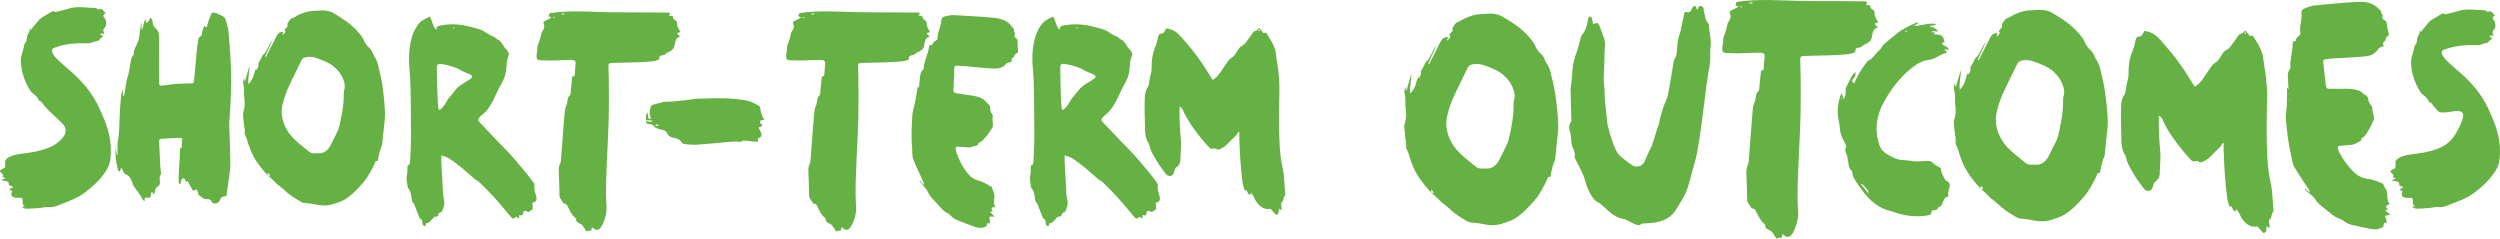
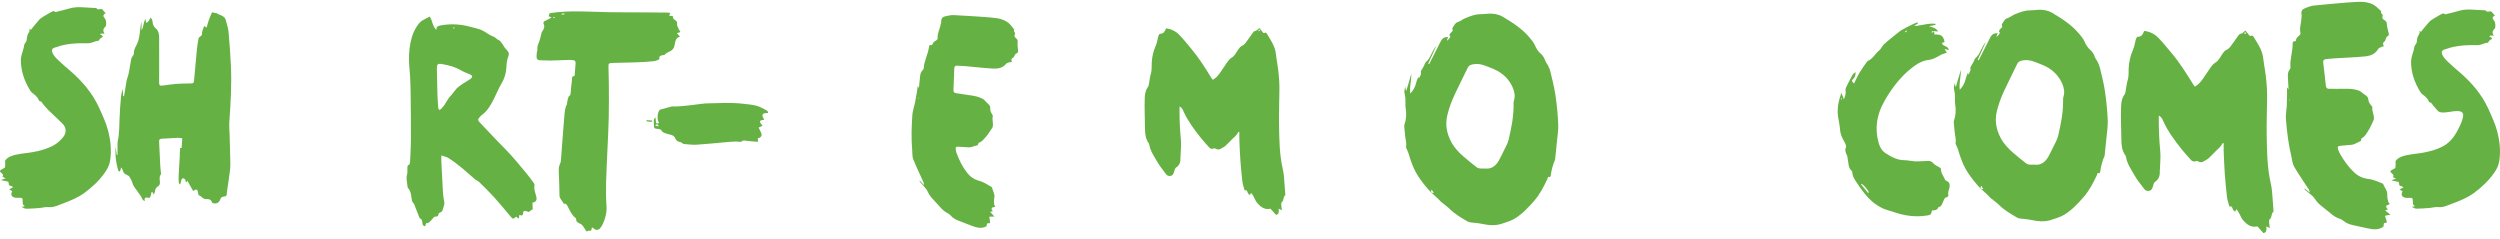
<svg xmlns="http://www.w3.org/2000/svg" version="1.1" id="Layer_1" x="0px" y="0px" width="310.178px" height="29.624px" viewBox="0 0 310.178 29.624" enable-background="new 0 0 310.178 29.624" xml:space="preserve">
  <g>
-     <path fill="#66B143" d="M33.282,21.425c-0.16,0.296-0.023,0.39,0.245,0.391C33.445,21.686,33.364,21.555,33.282,21.425    M39.43,19.015c0.676,0.089,1.196-0.29,1.553-0.94c0.183-0.332,0.352-0.673,0.513-1.017c0.209-0.441,0.481-0.872,0.59-1.34   c0.307-1.299,0.575-2.608,0.569-3.954c-0.001-0.176-0.012-0.361,0.04-0.521c0.163-0.502,0.061-1.01-0.118-1.441   c-0.271-0.658-0.719-1.227-1.311-1.664c-0.573-0.424-1.231-0.647-1.884-0.896c-0.473-0.181-0.939-0.254-1.445-0.14   c-0.258,0.06-0.425,0.15-0.54,0.393c-0.472,0.99-0.971,1.967-1.438,2.958c-0.379,0.806-0.7,1.632-0.899,2.507   c-0.239,1.045-0.054,2.018,0.425,2.95c0.353,0.688,0.874,1.249,1.454,1.75c0.492,0.424,1.001,0.829,1.511,1.229   c0.094,0.073,0.231,0.107,0.352,0.12C38.975,19.03,39.151,19.015,39.43,19.015 M32.047,7.866c0.11-0.185,0.224-0.368,0.328-0.556   c0.098-0.176,0.142-0.41,0.285-0.524c0.275-0.222,0.408-0.513,0.553-0.812c0.172-0.353,0.354-0.701,0.604-1.017   c-0.312,0.688-0.622,1.376-0.934,2.063c0.035,0.018,0.071,0.037,0.106,0.054c0.115-0.226,0.233-0.45,0.348-0.677   c0.299-0.594,0.597-1.188,0.898-1.781c0.181-0.357,0.386-0.684,0.866-0.641c0.024,0.002,0.052-0.033,0.078-0.051   c-0.055,0.156-0.111,0.313-0.166,0.469c0.186-0.123,0.307-0.28,0.409-0.451c0.014-0.023-0.066-0.104-0.102-0.157   c0.022-0.076,0.026-0.166,0.071-0.224c0.087-0.109,0.229-0.186,0.287-0.306c0.041-0.081-0.071-0.249-0.025-0.317   c0.166-0.246,0.334-0.604,0.569-0.666c0.355-0.096,0.595-0.342,0.913-0.471c0.563-0.225,1.118-0.447,1.74-0.447   c0.301,0,0.602-0.043,0.903-0.062c0.58-0.034,1.15,0.063,1.643,0.356c1.108,0.656,2.201,1.354,3.037,2.349   c0.25,0.297,0.524,0.603,0.682,0.998c0.136,0.343,0.384,0.676,0.665,0.917c0.275,0.236,0.378,0.521,0.503,0.824   c0.069,0.168,0.199,0.311,0.279,0.476c0.102,0.212,0.213,0.429,0.266,0.654c0.211,0.896,0.451,1.787,0.585,2.694   c0.165,1.115,0.28,2.244,0.327,3.371c0.029,0.725-0.099,1.455-0.166,2.184c-0.054,0.597-0.121,1.194-0.182,1.792   c-0.004,0.031-0.002,0.065-0.014,0.094c-0.266,0.602-0.418,1.232-0.508,1.881c-0.007,0.045-0.088,0.122-0.102,0.115   c-0.241-0.113-0.216,0.107-0.267,0.214c-0.416,0.879-0.861,1.747-1.501,2.486c-0.665,0.768-1.37,1.517-2.241,2.051   c-0.451,0.277-0.99,0.417-1.5,0.589c-0.782,0.266-1.567,0.156-2.354-0.01c-0.383-0.081-0.779-0.092-1.168-0.146   c-0.122-0.017-0.254-0.041-0.359-0.103c-0.726-0.426-1.458-0.842-2.065-1.445c-0.256-0.254-0.558-0.464-0.838-0.693   c-0.074-0.061-0.158-0.113-0.218-0.186c-0.319-0.377-0.721-0.667-1.065-1.009c-0.522-0.522-0.979-1.12-1.399-1.73   c-0.58-0.844-0.915-1.808-1.203-2.786c-0.04-0.136-0.115-0.261-0.168-0.393c-0.04-0.101-0.115-0.214-0.097-0.307   c0.083-0.434-0.071-0.841-0.102-1.261c-0.023-0.299-0.065-0.596-0.088-0.894c-0.01-0.141-0.031-0.297,0.014-0.424   c0.212-0.599,0.229-1.199,0.135-1.823c-0.058-0.389-0.01-0.794-0.035-1.189c-0.015-0.231-0.101-0.459-0.113-0.69   c-0.01-0.196,0.039-0.396,0.123-0.588c0.012,0.138,0.023,0.274,0.035,0.41c0.024,0.005,0.048,0.009,0.072,0.013   c0.189-0.635,0.377-1.27,0.565-1.906c0.026,0.752-0.237,1.471-0.123,2.262c0.366-0.391,0.586-0.795,0.687-1.272   c0.048-0.229,0.159-0.446,0.241-0.669L31.75,8.486c0.016,0.062,0.033,0.125,0.059,0.224c0.264-0.427,0.264-0.427,0.236-0.84   L32.047,7.866z" />
    <path fill="#66B143" d="M56.226,3.404c-0.002,0.029-0.003,0.056-0.005,0.082c0.024,0.019,0.055,0.056,0.07,0.051   c0.061-0.021,0.118-0.057,0.176-0.086C56.386,3.436,56.306,3.421,56.226,3.404 M58.584,9.462c0-0.2-0.904-0.442-1.306-0.687   c-0.764-0.463-1.601-0.688-2.468-0.83c-0.502-0.084-0.62,0.033-0.608,0.559c0.021,1.033,0.036,2.066,0.068,3.098   c0.019,0.604,0.059,1.207,0.106,1.81c0.006,0.087,0.1,0.167,0.155,0.249c0.052-0.071,0.274-0.172,0.285-0.248   c0.232-0.249,0.232-0.249,0.364-0.448c0.108-0.146,0.147-0.272,0.216-0.349c0.151-0.28,0.35-0.565,0.656-0.881   c0.435-0.584,0.297-0.348,0.64-0.795c0.547-0.482,0.909-0.653,1.552-1.063C58.376,9.792,58.584,9.661,58.584,9.462 M66.059,25.148   l0.04,0.8c-0.16,0.112-0.333,0.232-0.521,0.364c-0.065-0.028-0.147-0.081-0.236-0.101c-0.379-0.081-0.385-0.079-0.453,0.318   c-0.053,0.307-0.266,0.18-0.46,0.144c-0.02,0.161-0.037,0.296-0.054,0.428c-0.017,0.003-0.037,0.013-0.046,0.007   c-0.098-0.075-0.195-0.151-0.288-0.226c-0.388,0.322-0.399,0.322-0.712-0.045c-0.681-0.799-1.343-1.615-2.048-2.393   c-0.586-0.648-1.216-1.256-1.84-1.869c-0.141-0.139-0.354-0.201-0.507-0.331c-0.593-0.502-1.164-1.032-1.766-1.523   c-0.479-0.391-0.977-0.764-1.497-1.099c-0.254-0.164-0.577-0.221-0.911-0.341c0,0.316-0.012,0.597,0.002,0.876   c0.062,1.29,0.125,2.58,0.203,3.869c0.02,0.332,0.089,0.655,0.151,0.981c0.078,0.411-0.143,0.763-0.228,1.138   c-0.027,0.121-0.267,0.194-0.466,0.327c-0.003,0.203-0.069,0.433-0.428,0.401c-0.059-0.005-0.145,0.047-0.186,0.098   c-0.157,0.197-0.311,0.386-0.508,0.556c-0.146,0.126-0.241,0.197-0.403,0.13c-0.063,0.167-0.11,0.296-0.159,0.427   c-0.247-0.057-0.32-0.207-0.335-0.419c-0.015-0.218-0.017-0.453-0.28-0.555c-0.037-0.016-0.067-0.067-0.083-0.109   c-0.172-0.426-0.347-0.851-0.508-1.282c-0.075-0.201-0.104-0.397-0.288-0.569c-0.138-0.13-0.158-0.407-0.19-0.624   c-0.063-0.436-0.112-0.866-0.439-1.205c-0.048-0.05-0.054-0.149-0.059-0.227c-0.034-0.479-0.207-0.944-0.052-1.443   c0.082-0.265,0.022-0.57,0.042-0.855c0.01-0.146,0-0.304,0.214-0.363c0.065-0.018,0.109-0.213,0.115-0.329   c0.046-0.969,0.11-1.938,0.113-2.908c0.006-1.879-0.02-3.758-0.041-5.635c-0.008-0.67-0.028-1.338-0.062-2.004   c-0.036-0.683-0.122-1.363-0.138-2.043c-0.022-1.002,0.075-1.984,0.368-2.959c0.17-0.564,0.435-1.05,0.759-1.516   c0.106-0.152,0.316-0.364,0.472-0.462c0.29-0.185,0.605-0.329,0.964-0.519c0.365,0.465,0.306,1.189,0.843,1.666   c-0.056-0.412,0.187-0.504,0.466-0.559c1.219-0.241,2.479-0.18,3.68,0.143c1.163,0.311,1.307,0.279,2.187,0.846   c0.086,0.056,0.263,0.183,0.422,0.246c0.241,0.156,0.2,0.056,0.399,0.18c0.153,0.074,0.158,0.125,0.249,0.184   c0.1,0.066,0.216,0.18,0.316,0.215c0.21,0.073,0.213,0.188,0.34,0.308c0.313,0.409,0.267,0.5,0.598,0.845   c0.231,0.241,0.423,0.444,0.257,0.86c-0.171,0.427-0.223,0.918-0.243,1.385c-0.032,0.719-0.232,1.356-0.601,1.978   c-0.371,0.625-0.639,1.311-0.968,1.961c-0.368,0.723-0.772,1.424-1.437,1.927c-0.062,0.048-0.131,0.09-0.181,0.147   c-0.427,0.483-0.417,0.492,0.034,0.959c0.984,1.021,1.937,2.069,2.941,3.068c0.996,0.992,1.867,2.087,2.762,3.163   c0.284,0.341,0.551,0.698,0.808,1.06c0.078,0.11,0.159,0.272,0.135,0.389c-0.1,0.482,0.115,0.907,0.217,1.348   C66.638,24.826,66.539,25.047,66.059,25.148" />
-     <path fill="#66B143" d="M133.566,3.404c-0.001,0.029-0.003,0.056-0.004,0.082c0.024,0.019,0.054,0.056,0.07,0.051   c0.061-0.021,0.117-0.057,0.175-0.086C133.728,3.436,133.646,3.421,133.566,3.404 M135.926,9.462c0-0.2-0.904-0.442-1.307-0.687   c-0.764-0.463-1.601-0.688-2.467-0.83c-0.503-0.084-0.621,0.033-0.609,0.559c0.022,1.033,0.036,2.066,0.068,3.098   c0.019,0.604,0.06,1.207,0.106,1.81c0.006,0.087,0.101,0.167,0.155,0.249c0.053-0.071,0.274-0.172,0.285-0.248   c0.232-0.249,0.232-0.249,0.365-0.448c0.107-0.146,0.146-0.272,0.216-0.349c0.15-0.28,0.349-0.565,0.655-0.881   c0.435-0.584,0.297-0.348,0.64-0.795c0.548-0.482,0.91-0.653,1.552-1.063C135.718,9.792,135.926,9.661,135.926,9.462    M143.399,25.148l0.04,0.8c-0.16,0.112-0.332,0.232-0.52,0.364c-0.066-0.028-0.148-0.081-0.237-0.101   c-0.379-0.081-0.385-0.079-0.454,0.318c-0.052,0.307-0.265,0.18-0.458,0.144c-0.02,0.161-0.037,0.296-0.054,0.428   c-0.019,0.003-0.038,0.013-0.046,0.007c-0.1-0.075-0.196-0.151-0.289-0.226c-0.389,0.322-0.399,0.322-0.711-0.045   c-0.683-0.799-1.345-1.615-2.05-2.393c-0.585-0.648-1.215-1.256-1.839-1.869c-0.142-0.139-0.354-0.201-0.508-0.331   c-0.593-0.502-1.163-1.032-1.765-1.523c-0.479-0.391-0.978-0.764-1.498-1.099c-0.254-0.164-0.577-0.221-0.911-0.341   c0,0.316-0.011,0.597,0.002,0.876c0.063,1.29,0.125,2.58,0.203,3.869c0.021,0.332,0.089,0.655,0.151,0.981   c0.079,0.411-0.143,0.763-0.227,1.138c-0.028,0.121-0.268,0.194-0.467,0.327c-0.002,0.203-0.068,0.433-0.427,0.401   c-0.06-0.005-0.145,0.047-0.186,0.098c-0.158,0.197-0.311,0.386-0.509,0.556c-0.146,0.126-0.241,0.197-0.404,0.13   c-0.061,0.167-0.109,0.296-0.158,0.427c-0.247-0.057-0.319-0.207-0.334-0.419c-0.016-0.218-0.018-0.453-0.28-0.555   c-0.037-0.016-0.067-0.067-0.084-0.109c-0.172-0.426-0.346-0.851-0.507-1.282c-0.075-0.201-0.105-0.397-0.289-0.569   c-0.138-0.13-0.157-0.407-0.189-0.624c-0.064-0.436-0.113-0.866-0.44-1.205c-0.048-0.05-0.054-0.149-0.059-0.227   c-0.033-0.479-0.206-0.944-0.052-1.443c0.082-0.265,0.022-0.57,0.042-0.855c0.01-0.146,0.001-0.304,0.214-0.363   c0.065-0.018,0.11-0.213,0.115-0.329c0.047-0.969,0.11-1.938,0.113-2.908c0.006-1.879-0.02-3.758-0.041-5.635   c-0.007-0.67-0.028-1.338-0.062-2.004c-0.035-0.683-0.122-1.363-0.137-2.043c-0.022-1.002,0.074-1.984,0.367-2.959   c0.17-0.564,0.436-1.05,0.76-1.516c0.105-0.152,0.315-0.364,0.471-0.462c0.291-0.185,0.605-0.329,0.965-0.519   c0.365,0.465,0.305,1.189,0.842,1.666c-0.056-0.412,0.187-0.504,0.467-0.559c1.218-0.241,2.479-0.18,3.679,0.143   c1.163,0.311,1.307,0.279,2.188,0.846c0.085,0.056,0.263,0.183,0.422,0.246c0.241,0.156,0.199,0.056,0.398,0.18   c0.153,0.074,0.158,0.125,0.249,0.184c0.1,0.066,0.216,0.18,0.316,0.215c0.21,0.073,0.213,0.188,0.34,0.308   c0.313,0.409,0.267,0.5,0.599,0.845c0.23,0.241,0.422,0.444,0.256,0.86c-0.171,0.427-0.222,0.918-0.242,1.385   c-0.032,0.719-0.232,1.356-0.602,1.978c-0.371,0.625-0.638,1.311-0.968,1.961c-0.368,0.723-0.772,1.424-1.438,1.927   c-0.061,0.048-0.13,0.09-0.181,0.147c-0.427,0.483-0.416,0.492,0.034,0.959c0.983,1.021,1.938,2.069,2.94,3.068   c0.996,0.992,1.867,2.087,2.764,3.163c0.284,0.341,0.55,0.698,0.808,1.06c0.077,0.11,0.159,0.272,0.135,0.389   c-0.101,0.482,0.113,0.907,0.217,1.348C143.979,24.826,143.88,25.047,143.399,25.148" />
    <path fill="#66B143" d="M156.351,3.755c-0.064-0.043-0.119-0.093-0.129-0.085c-0.041,0.033-0.079,0.079-0.094,0.128   c-0.006,0.019,0.07,0.087,0.083,0.081C156.257,3.855,156.293,3.809,156.351,3.755 M146.346,13.212c0,0.25,0,0.407,0,0.563   c-0.002,1.162,0.049,2.32,0.163,3.479c0.07,0.706-0.018,1.428-0.037,2.143c-0.001,0.048-0.021,0.096-0.017,0.143   c0.044,0.526-0.09,0.958-0.565,1.271c-0.126,0.084-0.155,0.325-0.215,0.499c-0.071,0.211-0.132,0.435-0.378,0.499   c-0.249,0.066-0.471,0.008-0.632-0.214c-0.361-0.501-0.776-0.971-1.074-1.507c-0.375-0.673-0.853-1.306-0.988-2.096   c-0.013-0.077-0.035-0.161-0.08-0.224c-0.398-0.544-0.453-1.172-0.46-1.815c-0.015-1.257-0.08-2.517-0.033-3.771   c0.017-0.46,0.076-0.974,0.394-1.384c0.072-0.094,0.101-0.233,0.12-0.356c0.072-0.451,0.127-0.9,0.259-1.348   c0.122-0.416,0.069-0.884,0.096-1.328c0.042-0.72,0.19-1.406,0.489-2.07c0.171-0.385,0.218-0.826,0.338-1.236   c0.031-0.105,0.136-0.273,0.201-0.271c0.463,0.015,0.605-0.312,0.745-0.67c0.627,0.073,1.175,0.336,1.601,0.766   c0.545,0.554,1.028,1.166,1.529,1.762c0.944,1.124,1.723,2.363,2.49,3.609c0.048,0.078,0.109,0.149,0.184,0.248   c0.348-0.2,0.601-0.479,0.826-0.773c0.242-0.314,0.435-0.667,0.67-0.986c0.252-0.342,0.47-0.769,0.813-0.97   c0.438-0.258,0.587-0.669,0.842-1.028c0.138-0.195,0.268-0.383,0.509-0.483c0.154-0.065,0.294-0.199,0.396-0.334   c0.307-0.404,0.593-0.824,0.887-1.238c0.09-0.126,0.16-0.237,0.359-0.262c0.153-0.019,0.286-0.203,0.477-0.353   c0.079,0.098,0.18,0.227,0.285,0.354c0.114,0.137,0.181,0.357,0.444,0.22c0.037-0.019,0.167,0.073,0.208,0.142   c0.344,0.582,0.738,1.145,0.957,1.785c0.146,0.43,0.166,0.9,0.238,1.354c0.07,0.438,0.148,0.875,0.2,1.316   c0.06,0.502,0.106,1.008,0.135,1.514c0.023,0.41,0.019,0.822,0.014,1.232c-0.016,1.352-0.068,2.705-0.045,4.057   c0.031,1.828,0.049,3.661,0.453,5.46c0.07,0.309,0.127,0.625,0.155,0.94c0.067,0.741,0.115,1.484,0.169,2.227   c0.004,0.047,0.02,0.121-0.004,0.138c-0.287,0.215-0.136,0.644-0.435,0.868c-0.077,0.057-0.063,0.264-0.058,0.4   c0.009,0.186,0.049,0.37,0.081,0.604c-0.153-0.076-0.255-0.126-0.396-0.195c-0.02,0.313,0.116,0.643-0.33,0.774   c-0.213-0.237-0.452-0.503-0.695-0.774c-0.711,0.156-1.182-0.179-1.649-0.719c-0.331-0.382-0.389-0.893-0.772-1.248   c-0.037,0.086-0.071,0.164-0.125,0.286c-0.085-0.076-0.171-0.132-0.229-0.209c-0.117-0.152-0.068-0.474-0.412-0.385   c-0.011,0.003-0.039-0.038-0.045-0.063c-0.09-0.349-0.211-0.693-0.254-1.048c-0.104-0.869-0.187-1.74-0.249-2.612   c-0.061-0.842-0.091-1.686-0.125-2.529c-0.014-0.327-0.003-0.655-0.003-0.984c-0.035-0.011-0.07-0.022-0.105-0.033   c-0.097,0.147-0.18,0.306-0.292,0.438c-0.111,0.132-0.254,0.236-0.377,0.358c-0.315,0.313-0.617,0.642-0.945,0.94   c-0.16,0.145-0.368,0.235-0.552,0.351c-0.204,0.128-0.402,0.164-0.624,0.021c-0.079-0.051-0.225-0.071-0.308-0.034   c-0.24,0.108-0.408,0.005-0.552-0.153c-0.353-0.387-0.71-0.772-1.035-1.183c-0.804-1.006-1.57-2.037-2.114-3.216   C146.765,13.656,146.701,13.393,146.346,13.212" />
    <path fill="#66B143" d="M25.331,3.223c0.094,0.062,0.171,0.111,0.302,0.197c0.097-0.33,0.173-0.629,0.273-0.918   c0.097-0.281,0.217-0.553,0.331-0.828c0.138-0.336,0.396,0.068,0.563-0.088c0.31,0.26,0.754,0.281,1.036,0.584   c0.062,0.067,0.128,0.146,0.15,0.23c0.134,0.52,0.321,1.033,0.371,1.563c0.132,1.409,0.228,2.824,0.293,4.238   c0.107,2.311-0.032,4.615-0.195,6.92c-0.04,0.568,0.023,1.145,0.038,1.717c0.027,1.019,0.058,2.035,0.079,3.054   c0.007,0.381,0.022,0.766-0.022,1.143c-0.093,0.802-0.223,1.599-0.339,2.398c-0.022,0.156-0.055,0.313-0.066,0.47   c-0.029,0.403-0.02,0.433-0.417,0.494c-0.249,0.038-0.336,0.137-0.405,0.364c-0.107,0.346-0.485,0.591-0.86,0.448   c-0.058-0.021-0.151-0.048-0.161-0.089c-0.1-0.401-0.428-0.433-0.737-0.42c-0.392,0.019-0.552-0.364-0.878-0.455   c-0.065-0.018-0.095-0.216-0.114-0.335c-0.07-0.435-0.206-0.492-0.61-0.216c-0.238-0.421-0.474-0.84-0.719-1.275   c-0.046,0.075-0.084,0.138-0.122,0.199c-0.027-0.018-0.068-0.032-0.074-0.055c-0.026-0.091-0.018-0.202-0.069-0.275   c-0.055-0.079-0.156-0.158-0.247-0.171c-0.063-0.01-0.18,0.079-0.206,0.149c-0.069,0.186-0.103,0.386-0.166,0.645   c-0.074-0.102-0.173-0.175-0.179-0.255c-0.02-0.33-0.026-0.663-0.01-0.993c0.036-0.746,0.09-1.491,0.133-2.235   c0.011-0.176,0.005-0.352,0.012-0.526c0.005-0.144,0.047-0.292,0.021-0.427c-0.041-0.209,0.192-0.029,0.199-0.168   c0.019-0.375,0.051-0.749,0.08-1.153c-0.229-0.024-0.399-0.063-0.567-0.055c-0.667,0.031-1.335,0.086-2.002,0.116   c-0.226,0.012-0.317,0.109-0.307,0.324c0.047,1.002,0.091,2.003,0.144,3.004c0.017,0.317,0.06,0.633,0.09,0.95   c0.004,0.047,0.017,0.11-0.008,0.14c-0.25,0.312-0.129,0.674-0.125,1.012c0.002,0.196-0.05,0.354-0.197,0.441   c-0.271,0.161-0.394,0.387-0.423,0.691c-0.01,0.103-0.08,0.2-0.148,0.36c-0.084-0.15-0.141-0.251-0.198-0.353   c-0.024,0.013-0.066,0.022-0.07,0.04c-0.03,0.122-0.044,0.248-0.08,0.368c-0.061,0.205-0.07,0.447-0.43,0.323   c-0.108-0.038-0.471-0.021-0.326,0.432c-0.044-0.018-0.089-0.036-0.134-0.054c-0.072-0.083-0.182-0.156-0.211-0.252   c-0.079-0.266-0.271-0.45-0.403-0.669c-0.26-0.431-0.666-0.769-0.796-1.29c-0.07-0.279-0.252-0.53-0.389-0.791   c-0.019-0.037-0.065-0.065-0.105-0.085c-0.566-0.286-0.565-0.286-0.764-0.83c-0.02-0.055-0.068-0.099-0.149-0.209   c-0.028,0.146-0.033,0.23-0.061,0.307c-0.028,0.078-0.077,0.149-0.117,0.223c-0.064-0.055-0.17-0.101-0.185-0.168   c-0.106-0.463-0.226-0.928-0.28-1.398c-0.058-0.517-0.051-1.039-0.038-1.563c0.051,0.354,0.101,0.707,0.152,1.061   c0.031-0.003,0.061-0.006,0.092-0.009c0-0.428-0.001-0.854,0.002-1.281c0-0.142-0.003-0.286,0.027-0.423   c0.206-0.94,0.193-1.896,0.225-2.851c0.031-0.906,0.101-1.811,0.184-2.714c0.031-0.335,0.149-0.662,0.212-0.925   c0.011,0.251,0.026,0.574,0.043,0.928c0.082-0.05,0.126-0.063,0.129-0.082c0.099-0.605,0.184-1.213,0.294-1.814   c0.048-0.26,0.152-0.508,0.222-0.762c0.042-0.151,0.071-0.307,0.099-0.461c0.091-0.517,0.168-1.035,0.275-1.547   c0.03-0.143,0.145-0.268,0.219-0.402c0.036-0.066,0.102-0.139,0.098-0.205c-0.024-0.367,0.108-0.697,0.279-0.998   c0.489-0.855,0.434-1.823,0.606-2.744c0.009-0.045,0.03-0.088,0.063-0.186v1.014c0.309-0.494,0.208-1.004,0.499-1.412   c0.02,0.15,0.039,0.3,0.059,0.459c0.371-0.039,0.376-0.402,0.59-0.641c0.087,0.18,0.21,0.324,0.218,0.477   c0.02,0.355,0.109,0.634,0.405,0.881c0.358,0.296,0.418,0.744,0.416,1.197c-0.004,1.255,0.004,2.512,0.004,3.767   c0,0.552-0.012,1.101-0.011,1.652c0.001,0.467,0.058,0.517,0.536,0.46c0.536-0.063,1.071-0.162,1.61-0.202   c0.586-0.043,1.176-0.036,1.764-0.054c0.363-0.01,0.397-0.037,0.431-0.41c0.123-1.314,0.235-2.631,0.365-3.945   c0.042-0.425,0.12-0.846,0.2-1.266c0.013-0.07,0.117-0.121,0.178-0.182c0.082-0.082,0.236-0.17,0.232-0.248   C25.035,3.92,25.203,3.598,25.331,3.223" />
    <path fill="#66B143" d="M68.836,2.222c-0.014-0.056-0.024-0.106-0.027-0.106c-0.056,0.008-0.111,0.021-0.167,0.033   c0.01,0.036,0.022,0.105,0.031,0.105C68.728,2.252,68.782,2.233,68.836,2.222 M70.024,1.797c-0.003-0.047-0.007-0.092-0.011-0.139   c-0.118,0.018-0.237,0.034-0.355,0.051c0.002,0.029,0.005,0.059,0.007,0.088H70.024z M73.458,28.204   c-0.025,0.073-0.053,0.116-0.054,0.16c-0.007,0.219-0.077,0.33-0.326,0.256c-0.065-0.019-0.16,0.059-0.294,0.114   c-0.137-0.209-0.298-0.469-0.476-0.715c-0.067-0.094-0.167-0.176-0.269-0.232c-0.258-0.141-0.578-0.213-0.555-0.611   c0.003-0.05-0.052-0.117-0.098-0.151c-0.431-0.326-0.63-0.81-0.876-1.263c-0.118-0.218-0.183-0.51-0.529-0.493   c-0.026,0.001-0.069-0.024-0.078-0.046c-0.137-0.344-0.49-0.561-0.489-0.999c0.002-0.986-0.051-1.972-0.087-2.958   c-0.013-0.34,0.02-0.666,0.171-0.979c0.054-0.11,0.087-0.24,0.097-0.364c0.139-1.809,0.259-3.618,0.417-5.425   c0.045-0.517,0.057-1.051,0.319-1.531c0.049-0.092,0.014-0.223,0.049-0.326c0.09-0.268,0.025-0.572,0.314-0.796   c0.131-0.101,0.108-0.415,0.135-0.636c0.05-0.426,0.067-0.856,0.137-1.278c0.029-0.181-0.078-0.486,0.287-0.493   c0.018-0.001,0.046-0.078,0.05-0.121c0.039-0.492,0.069-0.984,0.112-1.477c0.02-0.243-0.1-0.355-0.322-0.377   c-0.174-0.019-0.35-0.032-0.525-0.026c-0.731,0.021-1.463,0.062-2.195,0.074c-0.461,0.007-0.922-0.028-1.383-0.034   c-0.253-0.003-0.397-0.134-0.415-0.367c-0.015-0.215,0.016-0.434,0.037-0.65c0.01-0.094,0.079-0.189,0.066-0.275   c-0.083-0.523,0.248-0.941,0.342-1.417c0.024-0.122,0.056-0.243,0.09-0.362c0.046-0.164,0.064-0.351,0.155-0.484   c0.203-0.301,0.363-0.584,0.187-0.959c-0.076-0.164-0.017-0.293,0.177-0.373c0.233-0.094,0.448-0.229,0.803-0.418   c-0.16-0.072-0.271-0.123-0.361-0.164c0.049-0.147,0.084-0.25,0.12-0.358c0.041-0.01,0.086-0.024,0.132-0.032   c2.38-0.357,4.768-0.152,7.154-0.106c1.4,0.026,2.803,0.016,4.204,0.024c1.064,0.006,2.128,0.014,3.192,0.025   c0.09,0.001,0.179,0.04,0.299,0.07c-0.053,0.101-0.093,0.178-0.157,0.3C83.19,1.965,83.353,2,83.537,2.039   c-0.116,0.24,0.076,0.352,0.223,0.453c0.183,0.129,0.292,0.23,0.243,0.496c-0.031,0.17,0.102,0.379,0.18,0.562   c0.059,0.138,0.149,0.264,0.244,0.428c-0.16,0.05-0.271,0.086-0.442,0.14c0.14,0.154,0.249,0.274,0.389,0.428   c-0.628,0.152-0.589,0.725-0.698,1.158c-0.071,0.28-0.203,0.437-0.402,0.578c-0.255,0.18-0.587,0.231-0.796,0.5   c-0.052,0.066-0.209,0.045-0.315,0.073c-0.203,0.056-0.419,0.099-0.347,0.401c0.009,0.039-0.041,0.127-0.082,0.142   c-0.208,0.076-0.418,0.172-0.634,0.195c-1.455,0.159-2.919,0.151-4.38,0.198c-0.27,0.01-0.542,0.004-0.812,0.023   c-0.381,0.027-0.42,0.071-0.414,0.477c0.01,0.732,0.043,1.465,0.046,2.197c0.006,1.336,0.015,2.672-0.011,4.008   c-0.023,1.193-0.089,2.387-0.14,3.579c-0.065,1.527-0.155,3.054-0.193,4.581c-0.024,0.97-0.014,1.944,0.054,2.911   c0.053,0.773-0.134,1.476-0.43,2.162c-0.102,0.238-0.252,0.467-0.426,0.658c-0.09,0.097-0.28,0.124-0.429,0.138   c-0.071,0.008-0.152-0.087-0.228-0.136C73.646,28.33,73.559,28.271,73.458,28.204" />
-     <path fill="#66B143" d="M99.805,2.222c-0.014-0.056-0.024-0.106-0.027-0.106c-0.056,0.008-0.111,0.021-0.167,0.033   c0.01,0.036,0.022,0.105,0.03,0.105C99.696,2.252,99.75,2.233,99.805,2.222 M100.993,1.797c-0.004-0.047-0.007-0.092-0.011-0.139   c-0.118,0.018-0.237,0.034-0.356,0.051c0.003,0.029,0.005,0.059,0.008,0.088H100.993z M104.426,28.204   c-0.026,0.073-0.053,0.116-0.054,0.16c-0.007,0.219-0.077,0.33-0.326,0.256c-0.065-0.019-0.16,0.059-0.294,0.114   c-0.138-0.209-0.298-0.469-0.476-0.715c-0.068-0.094-0.167-0.176-0.269-0.232c-0.258-0.141-0.578-0.213-0.555-0.611   c0.003-0.05-0.052-0.117-0.098-0.151c-0.431-0.326-0.63-0.81-0.876-1.263c-0.118-0.218-0.184-0.51-0.53-0.493   c-0.026,0.001-0.068-0.024-0.077-0.046c-0.137-0.344-0.49-0.561-0.489-0.999c0.002-0.986-0.051-1.972-0.087-2.958   c-0.013-0.34,0.021-0.666,0.171-0.979c0.054-0.11,0.087-0.24,0.096-0.364c0.14-1.809,0.26-3.618,0.418-5.425   c0.045-0.517,0.057-1.051,0.319-1.531c0.05-0.092,0.014-0.223,0.049-0.326c0.089-0.268,0.025-0.572,0.314-0.796   c0.131-0.101,0.108-0.415,0.134-0.636c0.051-0.426,0.068-0.856,0.137-1.278c0.03-0.181-0.076-0.486,0.288-0.493   c0.018-0.001,0.046-0.078,0.05-0.121c0.039-0.492,0.069-0.984,0.111-1.477c0.021-0.243-0.099-0.355-0.321-0.377   c-0.174-0.019-0.35-0.032-0.525-0.026c-0.732,0.021-1.463,0.062-2.195,0.074c-0.461,0.007-0.922-0.028-1.383-0.034   c-0.253-0.003-0.397-0.134-0.415-0.367c-0.015-0.215,0.016-0.434,0.037-0.65c0.01-0.094,0.08-0.189,0.066-0.275   c-0.083-0.523,0.249-0.941,0.342-1.417c0.024-0.122,0.055-0.243,0.089-0.362c0.047-0.164,0.065-0.351,0.156-0.484   c0.203-0.301,0.363-0.584,0.187-0.959c-0.076-0.164-0.017-0.293,0.177-0.373C98.83,2.494,99.045,2.358,99.4,2.17   c-0.16-0.072-0.272-0.123-0.362-0.164c0.05-0.147,0.085-0.25,0.121-0.358c0.041-0.01,0.086-0.024,0.132-0.032   c2.38-0.357,4.768-0.152,7.154-0.106c1.4,0.026,2.802,0.016,4.204,0.024c1.063,0.006,2.128,0.014,3.192,0.025   c0.09,0.001,0.18,0.04,0.299,0.07c-0.053,0.101-0.094,0.178-0.157,0.3c0.176,0.036,0.338,0.071,0.522,0.11   c-0.116,0.24,0.076,0.352,0.223,0.453c0.183,0.129,0.292,0.23,0.243,0.496c-0.031,0.17,0.102,0.379,0.18,0.562   c0.059,0.138,0.149,0.264,0.244,0.428c-0.161,0.05-0.271,0.086-0.442,0.14c0.14,0.154,0.249,0.274,0.389,0.428   c-0.628,0.152-0.589,0.725-0.698,1.158c-0.071,0.28-0.203,0.437-0.402,0.578c-0.255,0.18-0.587,0.231-0.797,0.5   c-0.051,0.066-0.208,0.045-0.314,0.073c-0.204,0.056-0.419,0.099-0.347,0.401c0.009,0.039-0.041,0.127-0.082,0.142   c-0.208,0.076-0.418,0.172-0.634,0.195c-1.455,0.159-2.919,0.151-4.38,0.198c-0.27,0.01-0.542,0.004-0.812,0.023   c-0.381,0.027-0.42,0.071-0.414,0.477c0.01,0.732,0.043,1.465,0.046,2.197c0.006,1.336,0.015,2.672-0.011,4.008   c-0.023,1.193-0.089,2.387-0.14,3.579c-0.065,1.527-0.155,3.054-0.192,4.581c-0.026,0.97-0.015,1.944,0.052,2.911   c0.053,0.773-0.133,1.476-0.429,2.162c-0.103,0.238-0.252,0.467-0.426,0.658c-0.09,0.097-0.28,0.124-0.429,0.138   c-0.071,0.008-0.152-0.087-0.228-0.136C104.615,28.33,104.527,28.271,104.426,28.204" />
    <path fill="#66B143" d="M113.957,12.278h0.028v-0.206c-0.009-0.001-0.018-0.001-0.028-0.001V12.278z M121.322,17.994   c-0.286,0.091-0.552,0.186-0.823,0.259c-0.119,0.031-0.251,0.032-0.376,0.025c-0.413-0.021-0.825-0.065-1.238-0.074   c-0.293-0.007-0.341,0.057-0.305,0.339c0.022,0.173,0.064,0.347,0.125,0.509c0.311,0.84,0.712,1.637,1.257,2.35   c0.386,0.504,0.891,0.863,1.511,1.026c0.542,0.142,0.997,0.452,1.474,0.722c0.052,0.03,0.126,0.072,0.135,0.119   c0.086,0.426,0.38,0.801,0.281,1.275c-0.051,0.245-0.039,0.508-0.025,0.76c0.006,0.105,0.09,0.209,0.145,0.324   c-0.133,0.144-0.471,0.004-0.451,0.315c0.005,0.086,0.094,0.168,0.158,0.274c-0.097,0.017-0.221,0.037-0.343,0.059   c0.158,0.178,0.306,0.345,0.53,0.598c-0.202,0-0.285,0-0.368,0c-0.298-0.003-0.297,0.008-0.219,0.32   c0.04,0.159,0.035,0.329,0.049,0.493c-0.379-0.003-0.379-0.003-0.438,0.38c-0.619,0.361-1.225,0.169-1.825-0.051   c-0.506-0.186-1.004-0.394-1.509-0.582c-0.422-0.157-0.821-0.339-1.121-0.698c-0.099-0.119-0.235-0.222-0.375-0.289   c-0.669-0.322-1.053-0.945-1.556-1.442c-0.045-0.044-0.081-0.098-0.125-0.144c-0.302-0.312-0.577-0.614-0.765-1.044   c-0.206-0.476-0.654-0.846-0.996-1.263c-0.027-0.033-0.046-0.073-0.019-0.158c0.149,0.161,0.298,0.322,0.527,0.571   c-0.027-0.189-0.021-0.273-0.051-0.342c-0.43-0.956-0.895-1.897-1.28-2.872c-0.14-0.354-0.097-0.782-0.132-1.178   c-0.125-1.428-0.075-2.857,0.019-4.285c0.034-0.512,0.224-1.013,0.328-1.522c0.091-0.445,0.165-0.894,0.24-1.343   c0.042-0.246,0.071-0.496,0.11-0.771c0.04,0.084,0.066,0.136,0.137,0.284c0.047-0.465,0.088-0.837,0.122-1.209   c0.034-0.38,0.052-0.762,0.368-1.046c0.064-0.058,0.109-0.165,0.115-0.253c0.054-0.897,0.527-1.688,0.644-2.568   c0.022-0.16,0.055-0.328,0.296-0.27c0.041,0.011,0.137-0.041,0.144-0.077c0.056-0.287,0.287-0.394,0.5-0.528   c0.07-0.043,0.142-0.156,0.136-0.23c-0.053-0.627,0.289-1.166,0.381-1.76c0.01-0.062,0.06-0.121,0.058-0.18   c-0.027-0.684,0.225-0.738,0.764-0.854c0.262-0.057,0.537-0.102,0.802-0.088c1.255,0.063,2.509,0.143,3.763,0.227   c0.507,0.033,1.012,0.088,1.516,0.146c0.6,0.068,1.219,0.316,1.607,0.686c0.236,0.224,0.421,0.502,0.629,0.757   c-0.202,0.213,0.226,0.356,0.052,0.604c-0.125,0.179,0.048,0.373,0.195,0.489c0.183,0.144,0.175,0.296,0.156,0.503   c-0.025,0.283,0.028,0.575,0.043,0.864c0.01,0.197,0.086,0.419-0.222,0.485c-0.069,0.016-0.118,0.136-0.17,0.211   c-0.07,0.102-0.11,0.256-0.205,0.302c-0.242,0.117-0.261,0.286-0.151,0.53c-0.146,0.023-0.254,0.025-0.352,0.058   c-0.128,0.043-0.289,0.076-0.364,0.171c-0.424,0.534-1.026,0.633-1.625,0.6c-1.159-0.063-2.313-0.203-3.47-0.307   c-0.333-0.029-0.667-0.039-1.001-0.053c-0.208-0.009-0.329,0.081-0.337,0.305c-0.031,0.907-0.067,1.814-0.104,2.721   c-0.01,0.23,0.084,0.351,0.32,0.384c0.551,0.077,1.099,0.181,1.65,0.251c0.585,0.074,1.163,0.177,1.681,0.467   c0.171,0.096,0.3,0.268,0.442,0.411c0.152,0.153,0.342,0.292,0.43,0.478c0.079,0.166,0.018,0.393,0.065,0.582   c0.041,0.163,0.148,0.312,0.225,0.467c0.027,0.056,0.086,0.123,0.073,0.168c-0.119,0.433,0.068,0.863-0.007,1.294   c-0.011,0.061-0.027,0.126-0.061,0.176c-0.275,0.399-0.52,0.83-0.846,1.184c-0.234,0.254-0.447,0.566-0.82,0.677   C121.384,17.732,121.361,17.899,121.322,17.994" />
    <path fill="#66B143" d="M6.683,1.353c0.145,0.235,0.342,0.103,0.513,0.062c0.465-0.109,0.931-0.217,1.387-0.357   c0.623-0.194,1.254-0.184,1.891-0.143c0.349,0.023,0.699,0.034,1.047,0.063c0.197,0.017,0.421-0.059,0.571,0.156   c0.024,0.033,0.12,0.037,0.176,0.025c0.362-0.081,0.406-0.063,0.605,0.221c0.066,0.092,0.16,0.164,0.239,0.242   c-0.349,0.24-0.367,0.359-0.083,0.686c0.157,0.181,0.212,0.852,0.052,0.996c-0.274,0.246-0.359,0.507-0.101,0.863h-0.465   c-0.033,0.049-0.066,0.096-0.098,0.145c0.064,0.016,0.148,0.011,0.191,0.05c0.212,0.194,0.202,0.209-0.049,0.328   c-0.085,0.039-0.148,0.13-0.214,0.203c-0.047,0.054-0.082,0.168-0.122,0.168c-0.454,0.005-0.827,0.313-1.292,0.306   C9.574,5.34,8.222,5.389,6.925,5.864c-0.09,0.033-0.188,0.05-0.269,0.095C6.471,6.064,6.391,6.213,6.465,6.437   c0.134,0.407,0.426,0.706,0.717,0.989c0.49,0.474,1.014,0.912,1.529,1.359c1.494,1.295,2.759,2.762,3.586,4.586   c0.428,0.944,0.866,1.877,1.126,2.886c0.313,1.215,0.432,2.445,0.237,3.689c-0.084,0.538-0.336,1.022-0.65,1.47   c-0.702,1.001-1.59,1.826-2.566,2.538c-0.744,0.542-1.608,0.9-2.473,1.229c-0.297,0.112-0.591,0.231-0.889,0.343   c-0.359,0.132-0.715,0.214-1.116,0.169c-0.322-0.036-0.659,0.08-0.992,0.106c-0.554,0.045-1.109,0.092-1.664,0.096   c-0.219,0.002-0.44-0.108-0.644-0.249c0.12-0.01,0.24-0.02,0.359-0.029c0.005-0.032,0.018-0.08,0.012-0.083   c-0.282-0.129-0.209-0.389-0.224-0.609c-0.022-0.362-0.031-0.38-0.378-0.386c-0.127-0.003-0.255,0.013-0.382,0.004   c-0.11-0.007-0.226-0.019-0.325-0.061c-0.344-0.146-0.405-0.364-0.213-0.771c-0.114-0.064-0.23-0.131-0.378-0.214   c0.169-0.097,0.31-0.177,0.504-0.287c-0.132-0.07-0.204-0.133-0.285-0.147c-0.183-0.032-0.287-0.106-0.275-0.313   c0.01-0.176-0.094-0.241-0.266-0.262c-0.212-0.024-0.418-0.088-0.702-0.15c0.212-0.082,0.35-0.136,0.588-0.227   c-0.183-0.081-0.279-0.124-0.397-0.177c0.104-0.156,0.11-0.275-0.073-0.422c-0.334-0.267-0.304-0.36,0.081-0.555   c0.111-0.055,0.218-0.122,0.315-0.177c0.001-0.025,0.024-0.582,0.024-0.582c-0.087-0.286,0.101-0.443,0.288-0.591   c0.107-0.085,0.23-0.155,0.357-0.206c0.902-0.369,1.877-0.358,2.817-0.539c0.846-0.163,1.675-0.377,2.444-0.777   c0.517-0.269,0.941-0.656,1.302-1.104c0.411-0.51,0.369-1.185-0.096-1.64c-0.59-0.58-1.203-1.137-1.796-1.713   c-0.203-0.199-0.367-0.435-0.565-0.638c-0.149-0.151-0.191-0.417-0.469-0.44c-0.046-0.004-0.105-0.08-0.124-0.135   c-0.146-0.414-0.495-0.64-0.81-0.899c-0.096-0.079-0.186-0.177-0.25-0.281c-0.722-1.174-1.167-2.435-1.16-3.827   C2.59,7.176,2.653,6.939,2.71,6.709c0.087-0.35,0.243-0.69,0.275-1.043C3.011,5.371,3.281,5.232,3.31,4.957   c0.027-0.25,0.051-0.521,0.162-0.74c0.113-0.228,0.316-0.405,0.122-0.696c0.063,0.048,0.125,0.096,0.232,0.178   C4.173,3.277,4.505,2.842,4.874,2.44c0.167-0.183,0.399-0.312,0.613-0.447c0.278-0.176,0.565-0.339,0.854-0.497   c0.109-0.06,0.234-0.09,0.352-0.134L6.683,1.353z" />
-     <path fill="#66B143" d="M81.355,15.473c-0.006,0.043-0.013,0.084-0.019,0.124c0.133,0.023,0.266,0.047,0.399,0.069   C81.65,15.43,81.52,15.387,81.355,15.473 M80.224,14.905c-0.001,0.05-0.004,0.101-0.006,0.149c0.229-0.011,0.456,0.133,0.687,0.018   c0.002-0.038,0.004-0.077,0.007-0.115C80.683,14.939,80.454,14.922,80.224,14.905 M94.82,14.832   c-0.158,0.137-0.516-0.021-0.521,0.292c-0.003,0.144,0.184,0.291,0.312,0.479c-0.143,0.066-0.317,0.146-0.489,0.228   c0.123,0.259,0.258,0.492,0.346,0.742c0.099,0.282-0.088,0.513-0.452,0.599c0.011,0.118,0.023,0.237,0.04,0.421   c-0.267-0.018-0.5-0.027-0.731-0.05c-0.301-0.029-0.599-0.072-0.899-0.099c-0.093-0.009-0.22-0.024-0.278,0.025   c-0.258,0.227-0.533,0.092-0.811,0.091c-0.474-0.002-0.948,0.054-1.422,0.095c-1.157,0.099-2.311,0.226-3.469,0.296   c-0.519,0.032-1.044-0.036-1.564-0.081c-0.109-0.01-0.262-0.093-0.304-0.184c-0.197-0.424-0.601-0.521-0.976-0.585   c-0.382-0.065-0.672-0.198-0.819-0.554c-0.105-0.252-0.295-0.353-0.537-0.412c-0.23-0.056-0.463-0.109-0.685-0.192   c-0.144-0.053-0.333-0.124-0.392-0.242c-0.124-0.248-0.312-0.278-0.544-0.295c-0.416-0.031-0.48-0.083-0.463-0.492   c0.012-0.296-0.143-0.632,0.189-0.944c0.023,0.221,0.041,0.389,0.055,0.555c0.025,0.273,0.174,0.259,0.39,0.152   c-0.295-0.373-0.215-1.412,0.117-1.656l1.462-0.397c1.48,0.045,3.744-0.371,4.166-0.378c1.573-0.027,3.146-0.143,4.716,0.045   c0.548,0.064,1.108,0.102,1.636,0.247c0.448,0.123,0.864,0.373,1.281,0.593c0.087,0.047,0.149,0.205,0.159,0.318   C94.376,13.953,94.541,14.411,94.82,14.832" />
+     <path fill="#66B143" d="M81.355,15.473c-0.006,0.043-0.013,0.084-0.019,0.124c0.133,0.023,0.266,0.047,0.399,0.069   C81.65,15.43,81.52,15.387,81.355,15.473 M80.224,14.905c-0.001,0.05-0.004,0.101-0.006,0.149c0.229-0.011,0.456,0.133,0.687,0.018   c0.002-0.038,0.004-0.077,0.007-0.115C80.683,14.939,80.454,14.922,80.224,14.905 M94.82,14.832   c-0.158,0.137-0.516-0.021-0.521,0.292c-0.003,0.144,0.184,0.291,0.312,0.479c-0.143,0.066-0.317,0.146-0.489,0.228   c0.123,0.259,0.258,0.492,0.346,0.742c0.099,0.282-0.088,0.513-0.452,0.599c0.011,0.118,0.023,0.237,0.04,0.421   c-0.267-0.018-0.5-0.027-0.731-0.05c-0.301-0.029-0.599-0.072-0.899-0.099c-0.093-0.009-0.22-0.024-0.278,0.025   c-0.258,0.227-0.533,0.092-0.811,0.091c-0.474-0.002-0.948,0.054-1.422,0.095c-1.157,0.099-2.311,0.226-3.469,0.296   c-0.519,0.032-1.044-0.036-1.564-0.081c-0.109-0.01-0.262-0.093-0.304-0.184c-0.382-0.065-0.672-0.198-0.819-0.554c-0.105-0.252-0.295-0.353-0.537-0.412c-0.23-0.056-0.463-0.109-0.685-0.192   c-0.144-0.053-0.333-0.124-0.392-0.242c-0.124-0.248-0.312-0.278-0.544-0.295c-0.416-0.031-0.48-0.083-0.463-0.492   c0.012-0.296-0.143-0.632,0.189-0.944c0.023,0.221,0.041,0.389,0.055,0.555c0.025,0.273,0.174,0.259,0.39,0.152   c-0.295-0.373-0.215-1.412,0.117-1.656l1.462-0.397c1.48,0.045,3.744-0.371,4.166-0.378c1.573-0.027,3.146-0.143,4.716,0.045   c0.548,0.064,1.108,0.102,1.636,0.247c0.448,0.123,0.864,0.373,1.281,0.593c0.087,0.047,0.149,0.205,0.159,0.318   C94.376,13.953,94.541,14.411,94.82,14.832" />
    <path fill="#66B143" d="M284.105,12.551l0.03-0.006l-0.034-0.221c-0.01,0.002-0.02,0.002-0.03,0.004L284.105,12.551z    M292.933,17.471c-0.292,0.145-0.561,0.289-0.84,0.412c-0.123,0.054-0.263,0.075-0.397,0.089c-0.446,0.045-0.896,0.064-1.34,0.122   c-0.314,0.041-0.356,0.117-0.271,0.414c0.053,0.181,0.125,0.359,0.217,0.524c0.473,0.849,1.032,1.638,1.732,2.313   c0.496,0.477,1.095,0.779,1.787,0.851c0.604,0.064,1.143,0.324,1.697,0.534c0.062,0.023,0.146,0.056,0.164,0.105   c0.162,0.442,0.538,0.796,0.511,1.321c-0.016,0.271,0.041,0.549,0.097,0.817c0.024,0.113,0.132,0.208,0.209,0.325   c-0.119,0.175-0.505,0.081-0.432,0.411c0.02,0.091,0.128,0.164,0.214,0.268c-0.103,0.033-0.23,0.077-0.358,0.119   c0.199,0.165,0.385,0.32,0.666,0.554c-0.216,0.033-0.305,0.047-0.395,0.061c-0.32,0.046-0.316,0.055-0.182,0.38   c0.068,0.163,0.09,0.346,0.134,0.52c-0.406,0.06-0.406,0.06-0.408,0.479c-0.604,0.487-1.284,0.382-1.964,0.245   c-0.572-0.117-1.141-0.26-1.712-0.377c-0.479-0.101-0.936-0.23-1.315-0.565c-0.126-0.111-0.288-0.199-0.449-0.249   c-0.77-0.235-1.284-0.84-1.904-1.29c-0.056-0.041-0.102-0.093-0.156-0.134c-0.375-0.286-0.721-0.564-0.991-0.994   c-0.299-0.476-0.839-0.799-1.274-1.19c-0.033-0.031-0.062-0.07-0.046-0.167c0.186,0.148,0.372,0.298,0.657,0.526   c-0.059-0.198-0.066-0.289-0.11-0.358c-0.616-0.953-1.269-1.887-1.841-2.866c-0.209-0.357-0.232-0.823-0.335-1.241   c-0.367-1.51-0.548-3.051-0.68-4.596c-0.047-0.555,0.074-1.123,0.103-1.686c0.024-0.492,0.03-0.984,0.037-1.479   c0.004-0.271-0.005-0.543-0.009-0.844c0.057,0.084,0.093,0.135,0.194,0.282c-0.025-0.506-0.042-0.911-0.068-1.315   c-0.025-0.414-0.069-0.824,0.224-1.181c0.061-0.071,0.091-0.196,0.081-0.29c-0.088-0.97,0.29-1.895,0.271-2.857   c-0.004-0.176,0.005-0.36,0.271-0.338c0.047,0.004,0.142-0.066,0.143-0.105c0.014-0.318,0.244-0.469,0.45-0.648   c0.067-0.058,0.128-0.19,0.108-0.269c-0.16-0.664,0.118-1.298,0.12-1.948c0-0.068,0.044-0.14,0.032-0.203   c-0.142-0.728,0.12-0.828,0.68-1.039c0.271-0.104,0.559-0.197,0.845-0.227c1.355-0.139,2.713-0.257,4.07-0.372   c0.547-0.046,1.099-0.071,1.648-0.091c0.653-0.023,1.357,0.141,1.834,0.472c0.29,0.201,0.534,0.47,0.798,0.708   c-0.183,0.262,0.301,0.346,0.154,0.641c-0.105,0.211,0.113,0.392,0.289,0.492c0.221,0.123,0.235,0.287,0.25,0.512   c0.02,0.31,0.123,0.613,0.187,0.92c0.044,0.21,0.161,0.435-0.158,0.557c-0.072,0.027-0.104,0.164-0.146,0.253   c-0.06,0.121-0.077,0.293-0.171,0.357c-0.24,0.165-0.232,0.35-0.075,0.594c-0.152,0.048-0.269,0.067-0.368,0.119   c-0.13,0.067-0.297,0.129-0.361,0.243c-0.368,0.641-0.996,0.846-1.645,0.908c-1.251,0.121-2.512,0.16-3.769,0.24   c-0.36,0.022-0.721,0.066-1.082,0.105c-0.224,0.025-0.338,0.141-0.31,0.382c0.114,0.978,0.224,1.955,0.332,2.933   c0.028,0.25,0.148,0.362,0.406,0.359c0.603-0.007,1.207,0.014,1.81-0.001c0.639-0.017,1.275-0.001,1.878,0.226   c0.199,0.073,0.365,0.237,0.541,0.367c0.188,0.141,0.414,0.258,0.539,0.441c0.111,0.164,0.083,0.418,0.165,0.613   c0.07,0.168,0.209,0.31,0.316,0.463c0.039,0.056,0.112,0.117,0.106,0.168c-0.057,0.484,0.213,0.916,0.203,1.389   c-0.001,0.066-0.007,0.139-0.035,0.197c-0.229,0.475-0.422,0.976-0.714,1.409c-0.209,0.309-0.385,0.679-0.768,0.857   C292.957,17.18,292.96,17.361,292.933,17.471" />
    <path fill="#66B143" d="M303.191,1.639c0.143,0.232,0.338,0.102,0.507,0.061c0.459-0.106,0.92-0.213,1.37-0.353   c0.614-0.192,1.238-0.183,1.869-0.142c0.345,0.023,0.689,0.035,1.033,0.063c0.194,0.016,0.415-0.059,0.564,0.154   c0.022,0.033,0.118,0.037,0.174,0.025c0.357-0.08,0.4-0.063,0.598,0.217c0.065,0.093,0.158,0.164,0.235,0.24   c-0.344,0.237-0.362,0.354-0.082,0.676c0.157,0.181,0.211,0.843,0.052,0.985c-0.271,0.243-0.354,0.501-0.1,0.853h-0.46   c-0.032,0.049-0.064,0.096-0.096,0.144c0.063,0.015,0.146,0.011,0.188,0.05c0.211,0.192,0.2,0.205-0.048,0.323   c-0.084,0.039-0.147,0.128-0.211,0.201c-0.047,0.052-0.081,0.165-0.121,0.166c-0.449,0.005-0.817,0.31-1.277,0.301   c-1.34-0.024-2.676,0.022-3.957,0.494c-0.088,0.032-0.185,0.048-0.266,0.094c-0.183,0.104-0.261,0.25-0.189,0.472   c0.134,0.402,0.422,0.697,0.709,0.977c0.484,0.468,1.003,0.902,1.511,1.344c1.477,1.28,2.726,2.729,3.544,4.531   c0.422,0.932,0.854,1.855,1.111,2.85c0.311,1.201,0.428,2.417,0.234,3.646c-0.083,0.532-0.332,1.01-0.643,1.453   c-0.693,0.987-1.57,1.804-2.534,2.507c-0.736,0.536-1.588,0.89-2.444,1.214c-0.293,0.111-0.584,0.229-0.878,0.338   c-0.354,0.131-0.706,0.212-1.102,0.168c-0.319-0.036-0.652,0.077-0.981,0.104c-0.547,0.044-1.095,0.091-1.644,0.095   c-0.218,0.002-0.435-0.107-0.637-0.247c0.118-0.009,0.236-0.018,0.354-0.028c0.005-0.031,0.019-0.079,0.012-0.083   c-0.277-0.126-0.206-0.383-0.22-0.602c-0.023-0.357-0.032-0.374-0.375-0.38c-0.125-0.003-0.252,0.013-0.377,0.004   c-0.108-0.008-0.224-0.019-0.322-0.062c-0.338-0.144-0.398-0.358-0.209-0.761c-0.113-0.063-0.228-0.128-0.374-0.211   c0.168-0.095,0.306-0.174,0.499-0.284c-0.131-0.069-0.203-0.131-0.283-0.145c-0.18-0.033-0.282-0.106-0.271-0.31   c0.01-0.173-0.093-0.237-0.264-0.259c-0.209-0.023-0.412-0.086-0.693-0.148c0.21-0.08,0.347-0.134,0.581-0.223   c-0.181-0.081-0.275-0.124-0.393-0.176c0.104-0.154,0.109-0.271-0.071-0.416c-0.33-0.264-0.301-0.356,0.08-0.547   c0.109-0.056,0.216-0.121,0.311-0.175c0.001-0.026,0.024-0.577,0.024-0.577c-0.085-0.281,0.1-0.438,0.283-0.583   c0.106-0.083,0.229-0.153,0.354-0.204c0.891-0.364,1.854-0.354,2.783-0.532c0.836-0.161,1.654-0.372,2.415-0.768   c0.511-0.267,0.93-0.649,1.285-1.091c0.407-0.504,1.617-2.662,1.158-3.112c-0.583-0.573-2.439,0.368-3.026-0.201   c-0.2-0.195-0.362-0.429-0.559-0.629c-0.146-0.15-0.188-0.413-0.463-0.436c-0.046-0.004-0.104-0.08-0.123-0.133   c-0.144-0.408-0.489-0.633-0.801-0.89c-0.094-0.078-0.183-0.173-0.247-0.278c-0.713-1.158-1.152-2.404-1.145-3.781   c0.001-0.23,0.063-0.465,0.118-0.691c0.086-0.346,0.24-0.684,0.272-1.031c0.026-0.291,0.292-0.428,0.321-0.699   c0.025-0.248,0.051-0.516,0.159-0.732c0.112-0.225,0.313-0.4,0.121-0.688c0.063,0.047,0.123,0.094,0.229,0.176   c0.343-0.416,0.671-0.846,1.035-1.243c0.165-0.181,0.395-0.308,0.605-0.442c0.275-0.173,0.56-0.334,0.845-0.49   c0.107-0.059,0.23-0.088,0.347-0.133L303.191,1.639z" />
    <path fill="#66B143" d="M177.632,23.52c-0.174,0.32-0.025,0.421,0.265,0.423C177.809,23.801,177.72,23.659,177.632,23.52    M184.296,20.906c0.732,0.095,1.296-0.314,1.684-1.019c0.198-0.361,0.381-0.73,0.557-1.103c0.226-0.479,0.521-0.947,0.64-1.453   c0.331-1.408,0.622-2.828,0.616-4.287c-0.002-0.189-0.015-0.391,0.043-0.564c0.178-0.545,0.066-1.096-0.127-1.564   c-0.295-0.712-0.78-1.328-1.421-1.803c-0.622-0.459-1.335-0.702-2.043-0.971c-0.514-0.194-1.019-0.275-1.567-0.15   c-0.279,0.064-0.46,0.163-0.586,0.426c-0.511,1.072-1.052,2.131-1.558,3.206c-0.411,0.873-0.76,1.769-0.976,2.718   c-0.258,1.133-0.058,2.187,0.461,3.197c0.383,0.747,0.947,1.354,1.577,1.897c0.532,0.46,1.084,0.898,1.638,1.334   c0.102,0.079,0.25,0.115,0.382,0.131C183.803,20.922,183.994,20.906,184.296,20.906 M176.293,8.82   c0.12-0.2,0.243-0.398,0.355-0.604c0.106-0.188,0.154-0.442,0.309-0.566c0.299-0.241,0.442-0.557,0.601-0.88   c0.187-0.382,0.382-0.761,0.654-1.103c-0.337,0.745-0.675,1.491-1.013,2.236c0.038,0.02,0.076,0.039,0.114,0.059   c0.126-0.244,0.253-0.488,0.377-0.733c0.325-0.644,0.648-1.288,0.975-1.931c0.196-0.389,0.418-0.742,0.938-0.695   c0.026,0.003,0.057-0.036,0.085-0.055c-0.06,0.17-0.121,0.34-0.181,0.508c0.202-0.133,0.333-0.303,0.444-0.487   c0.015-0.026-0.071-0.113-0.111-0.172c0.025-0.082,0.029-0.179,0.078-0.242c0.094-0.119,0.247-0.202,0.311-0.331   c0.044-0.09-0.078-0.27-0.026-0.344c0.179-0.268,0.361-0.655,0.615-0.723c0.386-0.104,0.646-0.371,0.99-0.51   c0.61-0.244,1.212-0.486,1.886-0.486c0.326,0,0.652-0.045,0.979-0.065c0.629-0.038,1.247,0.069,1.782,0.385   c1.2,0.712,2.385,1.47,3.292,2.548c0.271,0.321,0.566,0.653,0.737,1.082c0.149,0.371,0.417,0.732,0.723,0.994   c0.298,0.256,0.41,0.564,0.545,0.893c0.075,0.183,0.216,0.336,0.303,0.516c0.111,0.23,0.23,0.464,0.288,0.71   c0.228,0.97,0.489,1.937,0.634,2.92c0.179,1.21,0.305,2.433,0.354,3.654c0.031,0.786-0.107,1.578-0.18,2.367   c-0.059,0.648-0.131,1.295-0.197,1.942c-0.004,0.034-0.001,0.072-0.016,0.103c-0.288,0.651-0.452,1.336-0.551,2.039   c-0.006,0.049-0.095,0.132-0.111,0.126c-0.26-0.123-0.233,0.113-0.289,0.23c-0.45,0.953-0.932,1.895-1.626,2.695   c-0.722,0.833-1.484,1.645-2.431,2.223c-0.488,0.3-1.073,0.453-1.625,0.64c-0.848,0.286-1.699,0.168-2.553-0.012   c-0.414-0.087-0.843-0.1-1.266-0.156c-0.133-0.019-0.275-0.046-0.389-0.111c-0.787-0.462-1.581-0.914-2.239-1.567   c-0.276-0.275-0.604-0.503-0.908-0.752c-0.081-0.065-0.17-0.123-0.236-0.201c-0.346-0.407-0.782-0.723-1.154-1.094   c-0.566-0.564-1.062-1.214-1.517-1.875c-0.629-0.916-0.992-1.961-1.305-3.021c-0.044-0.147-0.124-0.282-0.182-0.427   c-0.044-0.108-0.125-0.231-0.104-0.333c0.09-0.469-0.078-0.91-0.112-1.365c-0.024-0.324-0.07-0.646-0.094-0.97   c-0.013-0.152-0.034-0.32,0.014-0.457c0.231-0.649,0.249-1.302,0.147-1.979c-0.063-0.422-0.012-0.859-0.038-1.289   c-0.017-0.251-0.109-0.498-0.123-0.748c-0.012-0.213,0.043-0.43,0.134-0.639c0.013,0.15,0.025,0.298,0.038,0.445   c0.025,0.006,0.052,0.01,0.078,0.014c0.204-0.688,0.409-1.377,0.612-2.065c0.027,0.813-0.257,1.595-0.134,2.45   c0.397-0.423,0.635-0.861,0.744-1.378c0.053-0.25,0.173-0.484,0.262-0.726l-0.013-0.016c0.018,0.068,0.036,0.137,0.064,0.243   c0.286-0.462,0.286-0.462,0.256-0.911L176.293,8.82z" />
    <path fill="#66B143" d="M245.81,23.041c-0.174,0.321-0.025,0.421,0.265,0.424C245.986,23.323,245.897,23.182,245.81,23.041    M252.474,20.429c0.732,0.095,1.296-0.314,1.683-1.02c0.198-0.36,0.381-0.729,0.557-1.103c0.227-0.479,0.521-0.946,0.64-1.452   c0.332-1.408,0.623-2.828,0.616-4.288c-0.001-0.189-0.014-0.391,0.044-0.564c0.177-0.543,0.066-1.095-0.128-1.563   c-0.294-0.712-0.779-1.328-1.422-1.804c-0.62-0.459-1.335-0.701-2.043-0.971c-0.513-0.193-1.017-0.275-1.565-0.15   c-0.28,0.064-0.46,0.164-0.586,0.426c-0.511,1.072-1.052,2.132-1.559,3.207c-0.41,0.873-0.759,1.77-0.975,2.717   c-0.259,1.133-0.058,2.188,0.46,3.198c0.384,0.747,0.948,1.354,1.578,1.896c0.532,0.46,1.084,0.899,1.638,1.334   c0.102,0.079,0.25,0.115,0.381,0.131C251.979,20.444,252.171,20.429,252.474,20.429 M244.471,8.342   c0.119-0.199,0.242-0.398,0.355-0.603c0.105-0.19,0.154-0.442,0.309-0.567c0.298-0.24,0.442-0.557,0.6-0.879   c0.187-0.383,0.383-0.761,0.655-1.103c-0.338,0.745-0.675,1.491-1.014,2.235c0.039,0.021,0.077,0.039,0.115,0.06   c0.126-0.244,0.253-0.487,0.377-0.733c0.325-0.645,0.648-1.289,0.975-1.932c0.195-0.389,0.418-0.74,0.938-0.695   c0.027,0.004,0.057-0.035,0.086-0.055c-0.061,0.17-0.121,0.34-0.181,0.51c0.202-0.134,0.333-0.305,0.443-0.488   c0.016-0.026-0.071-0.113-0.11-0.172c0.024-0.082,0.028-0.18,0.078-0.242c0.094-0.119,0.247-0.202,0.311-0.332   c0.043-0.09-0.078-0.27-0.028-0.344c0.181-0.268,0.363-0.654,0.617-0.723c0.385-0.104,0.646-0.371,0.99-0.509   c0.61-0.244,1.212-0.486,1.885-0.486c0.327,0,0.653-0.046,0.979-0.065c0.63-0.039,1.248,0.068,1.782,0.385   c1.2,0.711,2.385,1.469,3.292,2.547c0.271,0.322,0.567,0.654,0.738,1.082c0.148,0.372,0.416,0.732,0.722,0.995   c0.298,0.255,0.409,0.563,0.546,0.892c0.074,0.184,0.216,0.338,0.303,0.516c0.111,0.23,0.229,0.465,0.288,0.711   c0.228,0.969,0.489,1.936,0.634,2.92c0.178,1.21,0.304,2.433,0.354,3.654c0.031,0.785-0.107,1.577-0.18,2.366   c-0.06,0.648-0.132,1.295-0.197,1.943c-0.005,0.034-0.003,0.072-0.016,0.102c-0.288,0.652-0.453,1.336-0.551,2.039   c-0.007,0.049-0.096,0.132-0.111,0.126c-0.26-0.123-0.233,0.114-0.289,0.231c-0.45,0.953-0.933,1.894-1.627,2.695   c-0.722,0.832-1.484,1.645-2.43,2.223c-0.489,0.3-1.073,0.453-1.625,0.639c-0.848,0.287-1.699,0.168-2.553-0.011   c-0.414-0.087-0.845-0.1-1.266-0.157c-0.133-0.018-0.275-0.045-0.39-0.111c-0.787-0.462-1.58-0.913-2.238-1.566   c-0.277-0.276-0.604-0.503-0.91-0.752c-0.079-0.066-0.169-0.123-0.234-0.201c-0.347-0.408-0.782-0.723-1.155-1.094   c-0.566-0.565-1.061-1.214-1.516-1.875c-0.629-0.916-0.992-1.961-1.306-3.021c-0.043-0.146-0.124-0.282-0.181-0.426   c-0.044-0.109-0.125-0.232-0.106-0.333c0.092-0.469-0.076-0.912-0.11-1.366c-0.024-0.324-0.07-0.646-0.094-0.969   c-0.013-0.153-0.034-0.321,0.014-0.458c0.229-0.648,0.249-1.301,0.146-1.979c-0.063-0.422-0.011-0.859-0.037-1.289   c-0.017-0.25-0.11-0.498-0.123-0.748c-0.012-0.213,0.043-0.428,0.134-0.637c0.012,0.148,0.024,0.297,0.038,0.444   c0.024,0.005,0.052,0.009,0.078,0.015c0.203-0.689,0.408-1.379,0.612-2.066c0.027,0.814-0.257,1.594-0.134,2.449   c0.397-0.422,0.635-0.86,0.744-1.377c0.053-0.25,0.173-0.484,0.262-0.727l-0.013-0.016c0.018,0.068,0.036,0.137,0.063,0.244   c0.287-0.463,0.287-0.463,0.257-0.912L244.471,8.342z" />
    <path fill="#66B143" d="M278.691,4.091c-0.07-0.047-0.13-0.101-0.141-0.092c-0.044,0.036-0.085,0.086-0.102,0.139   c-0.006,0.019,0.077,0.095,0.09,0.087C278.589,4.199,278.628,4.15,278.691,4.091 M267.845,14.343c0,0.272,0,0.44,0,0.611   c-0.002,1.26,0.054,2.515,0.179,3.771c0.074,0.766-0.021,1.548-0.041,2.323c-0.001,0.052-0.023,0.104-0.019,0.154   c0.047,0.571-0.099,1.039-0.611,1.379c-0.139,0.091-0.171,0.352-0.234,0.541c-0.078,0.229-0.144,0.471-0.41,0.541   c-0.269,0.071-0.51,0.009-0.685-0.233c-0.393-0.542-0.842-1.052-1.165-1.632c-0.406-0.729-0.925-1.417-1.071-2.273   c-0.014-0.084-0.038-0.175-0.087-0.241c-0.431-0.59-0.491-1.271-0.499-1.969c-0.015-1.362-0.087-2.728-0.036-4.089   c0.02-0.496,0.083-1.054,0.427-1.498c0.079-0.103,0.109-0.252,0.13-0.386c0.078-0.489,0.14-0.978,0.281-1.462   c0.133-0.451,0.075-0.959,0.104-1.441c0.047-0.779,0.208-1.522,0.53-2.244c0.187-0.416,0.236-0.895,0.367-1.34   c0.034-0.113,0.146-0.295,0.218-0.293c0.503,0.014,0.655-0.339,0.808-0.727c0.68,0.08,1.273,0.363,1.734,0.831   c0.592,0.599,1.116,1.263,1.658,1.909c1.024,1.218,1.867,2.561,2.699,3.912c0.053,0.084,0.119,0.162,0.201,0.27   c0.375-0.217,0.649-0.52,0.895-0.839c0.263-0.341,0.471-0.724,0.727-1.069c0.272-0.371,0.509-0.834,0.881-1.052   c0.475-0.278,0.635-0.726,0.912-1.114c0.149-0.211,0.291-0.414,0.552-0.525c0.166-0.069,0.318-0.215,0.43-0.361   c0.332-0.438,0.643-0.893,0.96-1.342c0.099-0.137,0.175-0.256,0.391-0.283c0.166-0.021,0.31-0.221,0.517-0.383   c0.086,0.105,0.196,0.246,0.31,0.383c0.123,0.148,0.195,0.387,0.481,0.238c0.039-0.021,0.181,0.08,0.225,0.152   c0.374,0.633,0.802,1.242,1.037,1.938c0.158,0.465,0.181,0.975,0.26,1.466c0.075,0.476,0.161,0.949,0.217,1.427   c0.063,0.545,0.115,1.094,0.146,1.643c0.025,0.443,0.02,0.89,0.016,1.334c-0.017,1.467-0.074,2.934-0.049,4.399   c0.033,1.981,0.053,3.969,0.491,5.918c0.076,0.336,0.137,0.678,0.167,1.021c0.074,0.804,0.125,1.608,0.185,2.414   c0.004,0.05,0.021,0.13-0.004,0.148c-0.312,0.233-0.148,0.698-0.472,0.94c-0.084,0.063-0.068,0.287-0.062,0.435   c0.008,0.202,0.052,0.402,0.088,0.655c-0.168-0.082-0.278-0.136-0.43-0.211c-0.021,0.338,0.126,0.696-0.358,0.839   c-0.23-0.257-0.489-0.545-0.754-0.84c-0.77,0.17-1.28-0.194-1.788-0.779c-0.358-0.413-0.421-0.968-0.837-1.352   c-0.041,0.094-0.077,0.177-0.135,0.31c-0.092-0.083-0.186-0.144-0.249-0.227c-0.126-0.165-0.073-0.515-0.446-0.417   c-0.01,0.002-0.043-0.041-0.049-0.067c-0.096-0.379-0.229-0.753-0.275-1.137c-0.112-0.941-0.202-1.886-0.27-2.832   c-0.065-0.912-0.098-1.827-0.136-2.741c-0.015-0.354-0.002-0.711-0.002-1.066c-0.038-0.013-0.077-0.024-0.115-0.036   c-0.104,0.159-0.195,0.33-0.317,0.474c-0.12,0.145-0.274,0.257-0.408,0.39c-0.342,0.34-0.669,0.695-1.024,1.02   c-0.172,0.156-0.398,0.254-0.6,0.381c-0.22,0.138-0.434,0.177-0.675,0.022c-0.086-0.056-0.244-0.077-0.335-0.036   c-0.259,0.115-0.44,0.004-0.597-0.167c-0.382-0.42-0.77-0.838-1.123-1.282c-0.87-1.091-1.701-2.208-2.291-3.485   C268.299,14.824,268.23,14.538,267.845,14.343" />
-     <path fill="#66B143" d="M216.142,0.882c-0.014-0.06-0.024-0.114-0.027-0.114c-0.062,0.008-0.121,0.022-0.182,0.035   c0.011,0.039,0.023,0.115,0.032,0.114C216.023,0.915,216.083,0.895,216.142,0.882 M217.43,0.422c-0.004-0.05-0.007-0.1-0.011-0.15   c-0.129,0.019-0.257,0.037-0.385,0.056c0.002,0.032,0.005,0.063,0.008,0.095H217.43z M221.152,29.05   c-0.028,0.079-0.058,0.125-0.06,0.173c-0.007,0.237-0.083,0.358-0.353,0.278c-0.071-0.021-0.174,0.063-0.319,0.123   c-0.149-0.226-0.322-0.508-0.515-0.775c-0.074-0.102-0.183-0.19-0.292-0.252c-0.28-0.152-0.627-0.229-0.603-0.663   c0.003-0.054-0.056-0.126-0.105-0.165c-0.468-0.353-0.683-0.877-0.95-1.367c-0.128-0.236-0.199-0.554-0.574-0.534   c-0.028,0.001-0.074-0.026-0.084-0.05c-0.148-0.373-0.531-0.607-0.53-1.084c0.003-1.068-0.055-2.138-0.094-3.206   c-0.014-0.369,0.022-0.723,0.185-1.061c0.06-0.121,0.096-0.261,0.105-0.395c0.151-1.96,0.282-3.923,0.453-5.881   c0.049-0.56,0.061-1.141,0.345-1.66c0.054-0.1,0.016-0.243,0.053-0.354c0.098-0.288,0.028-0.62,0.342-0.862   c0.142-0.11,0.116-0.451,0.146-0.688c0.054-0.462,0.073-0.929,0.148-1.388c0.032-0.195-0.084-0.526,0.311-0.534   c0.021,0,0.051-0.084,0.055-0.132c0.042-0.532,0.075-1.066,0.121-1.598c0.023-0.266-0.108-0.387-0.349-0.412   c-0.189-0.018-0.379-0.033-0.569-0.027c-0.793,0.023-1.586,0.066-2.38,0.081c-0.499,0.008-0.999-0.031-1.499-0.037   c-0.273-0.003-0.43-0.146-0.449-0.397c-0.017-0.234,0.018-0.472,0.04-0.705c0.011-0.102,0.086-0.207,0.071-0.3   c-0.09-0.567,0.271-1.021,0.371-1.536c0.026-0.132,0.06-0.264,0.097-0.394c0.051-0.177,0.07-0.379,0.169-0.524   c0.22-0.326,0.394-0.634,0.202-1.039c-0.082-0.178-0.018-0.318,0.192-0.404c0.252-0.102,0.485-0.248,0.87-0.452   c-0.173-0.079-0.294-0.134-0.392-0.179c0.054-0.16,0.091-0.271,0.13-0.389c0.046-0.012,0.095-0.027,0.145-0.035   c2.58-0.388,5.168-0.166,7.754-0.115c1.519,0.029,3.039,0.018,4.558,0.025c1.153,0.008,2.308,0.016,3.46,0.029   c0.099,0,0.196,0.043,0.324,0.074c-0.057,0.109-0.101,0.193-0.17,0.326c0.191,0.041,0.367,0.078,0.566,0.121   c-0.125,0.26,0.083,0.379,0.242,0.49c0.197,0.139,0.315,0.249,0.263,0.536c-0.033,0.187,0.11,0.411,0.194,0.61   c0.065,0.15,0.162,0.285,0.266,0.463c-0.174,0.056-0.293,0.093-0.479,0.152c0.152,0.168,0.271,0.297,0.421,0.465   c-0.68,0.164-0.638,0.783-0.756,1.254c-0.076,0.304-0.22,0.474-0.436,0.625c-0.277,0.195-0.637,0.253-0.863,0.545   c-0.056,0.072-0.227,0.049-0.341,0.08c-0.221,0.058-0.454,0.105-0.377,0.433c0.01,0.044-0.044,0.138-0.089,0.154   c-0.226,0.083-0.452,0.187-0.687,0.212c-1.577,0.173-3.165,0.164-4.749,0.215c-0.293,0.01-0.587,0.005-0.88,0.025   c-0.413,0.029-0.455,0.076-0.449,0.518c0.012,0.793,0.048,1.586,0.051,2.379c0.007,1.449,0.016,2.898-0.013,4.346   c-0.024,1.295-0.097,2.589-0.151,3.883c-0.07,1.654-0.167,3.309-0.209,4.964c-0.026,1.052-0.015,2.108,0.058,3.156   c0.059,0.839-0.144,1.6-0.465,2.344c-0.112,0.258-0.274,0.507-0.463,0.713c-0.098,0.106-0.303,0.135-0.464,0.151   c-0.077,0.008-0.165-0.096-0.248-0.149C221.356,29.187,221.262,29.122,221.152,29.05" />
    <path fill="#66B143" d="M228.548,12.152c-0.077,0.072-0.119,0.097-0.116,0.112c0.01,0.054,0.036,0.103,0.057,0.154   C228.502,12.35,228.519,12.281,228.548,12.152 M236.606,3.878l-0.065-0.097c-0.067,0.06-0.136,0.119-0.203,0.178   c0.015,0.018,0.03,0.037,0.046,0.055C236.457,3.969,236.532,3.924,236.606,3.878 M231.771,23.94l0.103-0.089   c-0.238-0.396-0.505-0.769-0.885-1.042c-0.026,0.022-0.054,0.045-0.08,0.067C231.195,23.231,231.483,23.586,231.771,23.94    M239.92,3.857c0.025,0.063,0.061,0.123,0.073,0.188c0.014,0.063,0.003,0.133,0.003,0.231c0.414-0.008,0.83-0.01,1.077,0.358   c0.112,0.168,0.133,0.397,0.196,0.601c-0.144,0.033-0.237,0.054-0.335,0.076c0.08,0.498,0.8,0.346,0.854,0.887   c-0.166-0.033-0.302-0.061-0.531-0.107c0.128,0.186,0.199,0.288,0.295,0.424c-0.136,0.055-0.236,0.113-0.348,0.139   c-0.301,0.067-0.547,0.233-0.812,0.384c-0.333,0.188-0.715,0.354-1.09,0.396c-0.834,0.09-1.499,0.514-2.117,1   c-1.348,1.057-2.376,2.401-3.245,3.866c-0.271,0.457-0.514,0.94-0.697,1.438c-0.395,1.07-0.509,2.184-0.308,3.313   c0.072,0.404,0.168,0.819,0.344,1.185c0.143,0.294,0.379,0.591,0.651,0.764c0.712,0.451,1.446,0.87,2.341,0.875   c0.428,0.002,0.854,0.108,1.283,0.142c0.273,0.022,0.55-0.004,0.825-0.013c0.31-0.01,0.619-0.033,0.929-0.035   c0.234,0,0.402,0.109,0.567,0.296c0.175,0.195,0.43,0.325,0.666,0.451c0.144,0.078,0.288,0.127,0.284,0.318   c-0.01,0.498,0.353,0.85,0.508,1.281c0.018,0.05,0.095,0.084,0.151,0.11c0.367,0.172,0.455,0.365,0.406,0.757   c-0.044,0.352-0.274,0.673-0.146,1.056c0.018,0.053-0.134,0.228-0.22,0.238c-0.271,0.033-0.305,0.257-0.389,0.43   c-0.157,0.321-0.203,0.724-0.65,0.812c-0.117,0.408-0.485,0.349-0.79,0.408c-0.049,0.163-0.05,0.372-0.154,0.459   c-0.131,0.107-0.343,0.137-0.525,0.164c-1.431,0.216-2.816,0.006-4.17-0.479c-0.404-0.144-0.834-0.226-1.222-0.404   c-0.925-0.429-1.679-1.088-2.307-1.883c-0.406-0.514-0.784-1.054-1.136-1.605c-0.188-0.294-0.347-0.62-0.365-0.99   c-0.003-0.063-0.025-0.15-0.071-0.188c-0.435-0.356-0.374-0.887-0.479-1.357c-0.042-0.182-0.029-0.385-0.104-0.55   c-0.151-0.336-0.313-0.647-0.125-1.032c0.048-0.097-0.019-0.269-0.07-0.391c-0.087-0.206-0.206-0.398-0.309-0.598   c-0.19-0.369-0.332-0.746-0.36-1.176c-0.035-0.512-0.147-1.021-0.232-1.529c-0.173-1.033,0.036-2.015,0.396-3.055   c0.118,0.309,0.214,0.553,0.314,0.814c0.127-0.353,0.282-0.694,0.201-1.1c-0.025-0.123,0.017-0.277,0.074-0.395   c0.256-0.525,0.521-1.045,0.802-1.559c0.06-0.109,0.192-0.181,0.366-0.336c0.023,0.387-0.067,0.608-0.244,0.803   c-0.273,0.297-0.273,0.297,0.064,0.621c0.23-0.463,0.434-0.938,0.693-1.379c0.262-0.443,0.579-0.854,0.875-1.278   c0.039-0.056,0.083-0.126,0.141-0.149c0.621-0.256,0.899-0.882,1.39-1.283c0.257-0.211,0.385-0.576,0.634-0.803   c0.509-0.464,1.066-0.874,1.594-1.318c0.683-0.576,1.494-0.918,2.286-1.295c0.063-0.029,0.131-0.05,0.198-0.063   c0.027-0.006,0.06,0.02,0.17,0.059c-0.202,0.143-0.369,0.262-0.536,0.381c0.902-0.043,1.752-0.386,2.646-0.281   c0.009,0.043,0.019,0.086,0.027,0.128c-0.134,0.032-0.267,0.073-0.402,0.096c-0.131,0.022-0.265,0.024-0.409,0.08   c0.395,0.142,0.842,0.175,1.117,0.649c-0.227-0.016-0.381-0.024-0.533-0.035c-0.049-0.004-0.104-0.023-0.145-0.006   c-0.054,0.022-0.098,0.07-0.14,0.113c-0.006,0.006,0.031,0.07,0.04,0.068c0.059-0.012,0.124-0.023,0.17-0.059   C239.891,3.962,239.899,3.902,239.92,3.857" />
-     <path fill="#66B143" d="M194.853,11.007c0.063-0.479,0.158-0.957,0.182-1.438c0.049-0.969,0.143-1.92,0.498-2.844   c0.25-0.649,0.39-1.343,0.584-2.014c0.04-0.137,0.084-0.288,0.174-0.393c0.468-0.543,0.607-1.209,0.736-1.881   c0.014-0.07,0.003-0.154,0.04-0.209c0.05-0.076,0.136-0.183,0.203-0.18c0.076,0.003,0.192,0.098,0.216,0.176   c0.072,0.237,0.109,0.486,0.168,0.775c0.083-0.027,0.143-0.045,0.198-0.066c0.331-0.123,0.426-0.111,0.556,0.185   c0.17,0.387,0.299,0.792,0.445,1.188c0.006,0.018-0.002,0.039,0.006,0.055c0.459,0.8,0.197,1.664,0.206,2.5   c0.009,0.953-0.078,1.906-0.088,2.861c-0.005,0.482,0.074,0.967,0.104,1.45c0.02,0.302,0.021,0.606,0.028,0.909   c0.003,0.089-0.004,0.18,0.005,0.27c0.09,0.894,0.181,1.789,0.278,2.682c0.027,0.25,0.064,0.501,0.13,0.743   c0.275,1.024,0.557,2.048,1.047,2.999c0.267,0.517,0.742,0.82,1.17,1.172c0.251,0.205,0.524,0.383,0.793,0.563   c0.454,0.303,1.19,0.142,1.44-0.343c0.246-0.477,0.413-0.996,0.674-1.464c0.549-0.988,0.692-2.115,1.125-3.141   c0.041-0.098,0.059-0.207,0.08-0.313c0.204-1.002,0.475-1.98,0.908-2.913c0.135-0.288,0.202-0.614,0.258-0.931   c0.227-1.272,0.437-2.549,0.656-3.823c0.018-0.103,0.035-0.226,0.1-0.3c0.241-0.284,0.253-0.627,0.284-0.967   c0.043-0.447,0.065-0.897,0.13-1.34c0.038-0.263,0.14-0.515,0.215-0.771c0.021-0.069,0.061-0.132,0.075-0.202   c0.15-0.695,0.308-1.389,0.438-2.087c0.084-0.446,0.066-0.455,0.568-0.408c0.242,0.022,0.312-0.146,0.373-0.313   c0.094-0.252,0.214-0.459,0.543-0.438c0.034,0.132,0.068,0.263,0.109,0.421c0.073-0.039,0.139-0.051,0.152-0.084   c0.072-0.175,0.07-0.414,0.372-0.35c0.199,0.042,0.381,0.255,0.362,0.518c-0.018,0.244,0.119,0.458,0.13,0.654   c0.025,0.441,0.217,0.756,0.474,1.068c0.021,0.024,0.029,0.067,0.029,0.102c0,0.878,0.334,1.721,0.211,2.62   c-0.088,0.637-0.016,1.295-0.062,1.94c-0.033,0.461-0.147,0.916-0.22,1.375c-0.075,0.479-0.154,0.957-0.218,1.438   c-0.22,1.711-0.42,3.426-0.654,5.135c-0.164,1.191-0.344,2.381-0.57,3.562c-0.143,0.738-0.388,1.458-0.585,2.186   c-0.174,0.641-0.32,1.289-0.524,1.92c-0.136,0.425-0.325,0.837-0.538,1.23c-0.265,0.488-0.59,0.945-0.869,1.428   c-0.6,1.036-1.549,1.518-2.682,1.694c-0.443,0.069-0.896,0.079-1.345,0.116c-0.106,0.011-0.249-0.015-0.314,0.044   c-0.332,0.298-0.64,0.119-0.948-0.022c-0.278-0.127-0.551-0.269-0.824-0.403c-0.099-0.048-0.191-0.123-0.293-0.138   c-1.048-0.153-1.807-0.792-2.538-1.488c-0.278-0.264-0.556-0.515-0.923-0.704c-0.361-0.185-0.63-0.626-0.837-1.01   c-0.264-0.487-0.477-1.016-0.615-1.551c-0.244-0.938-0.748-1.747-1.159-2.603c-0.063-0.128-0.174-0.277-0.149-0.394   c0.09-0.425-0.085-0.785-0.243-1.142c-0.279-0.627-0.14-1.315-0.328-1.955c-0.122-0.414-0.228-0.843,0.124-1.228   c0.056-0.06,0.028-0.205,0.026-0.31c-0.028-1.276-0.059-2.554-0.09-3.829L194.853,11.007z" />
  </g>
</svg>